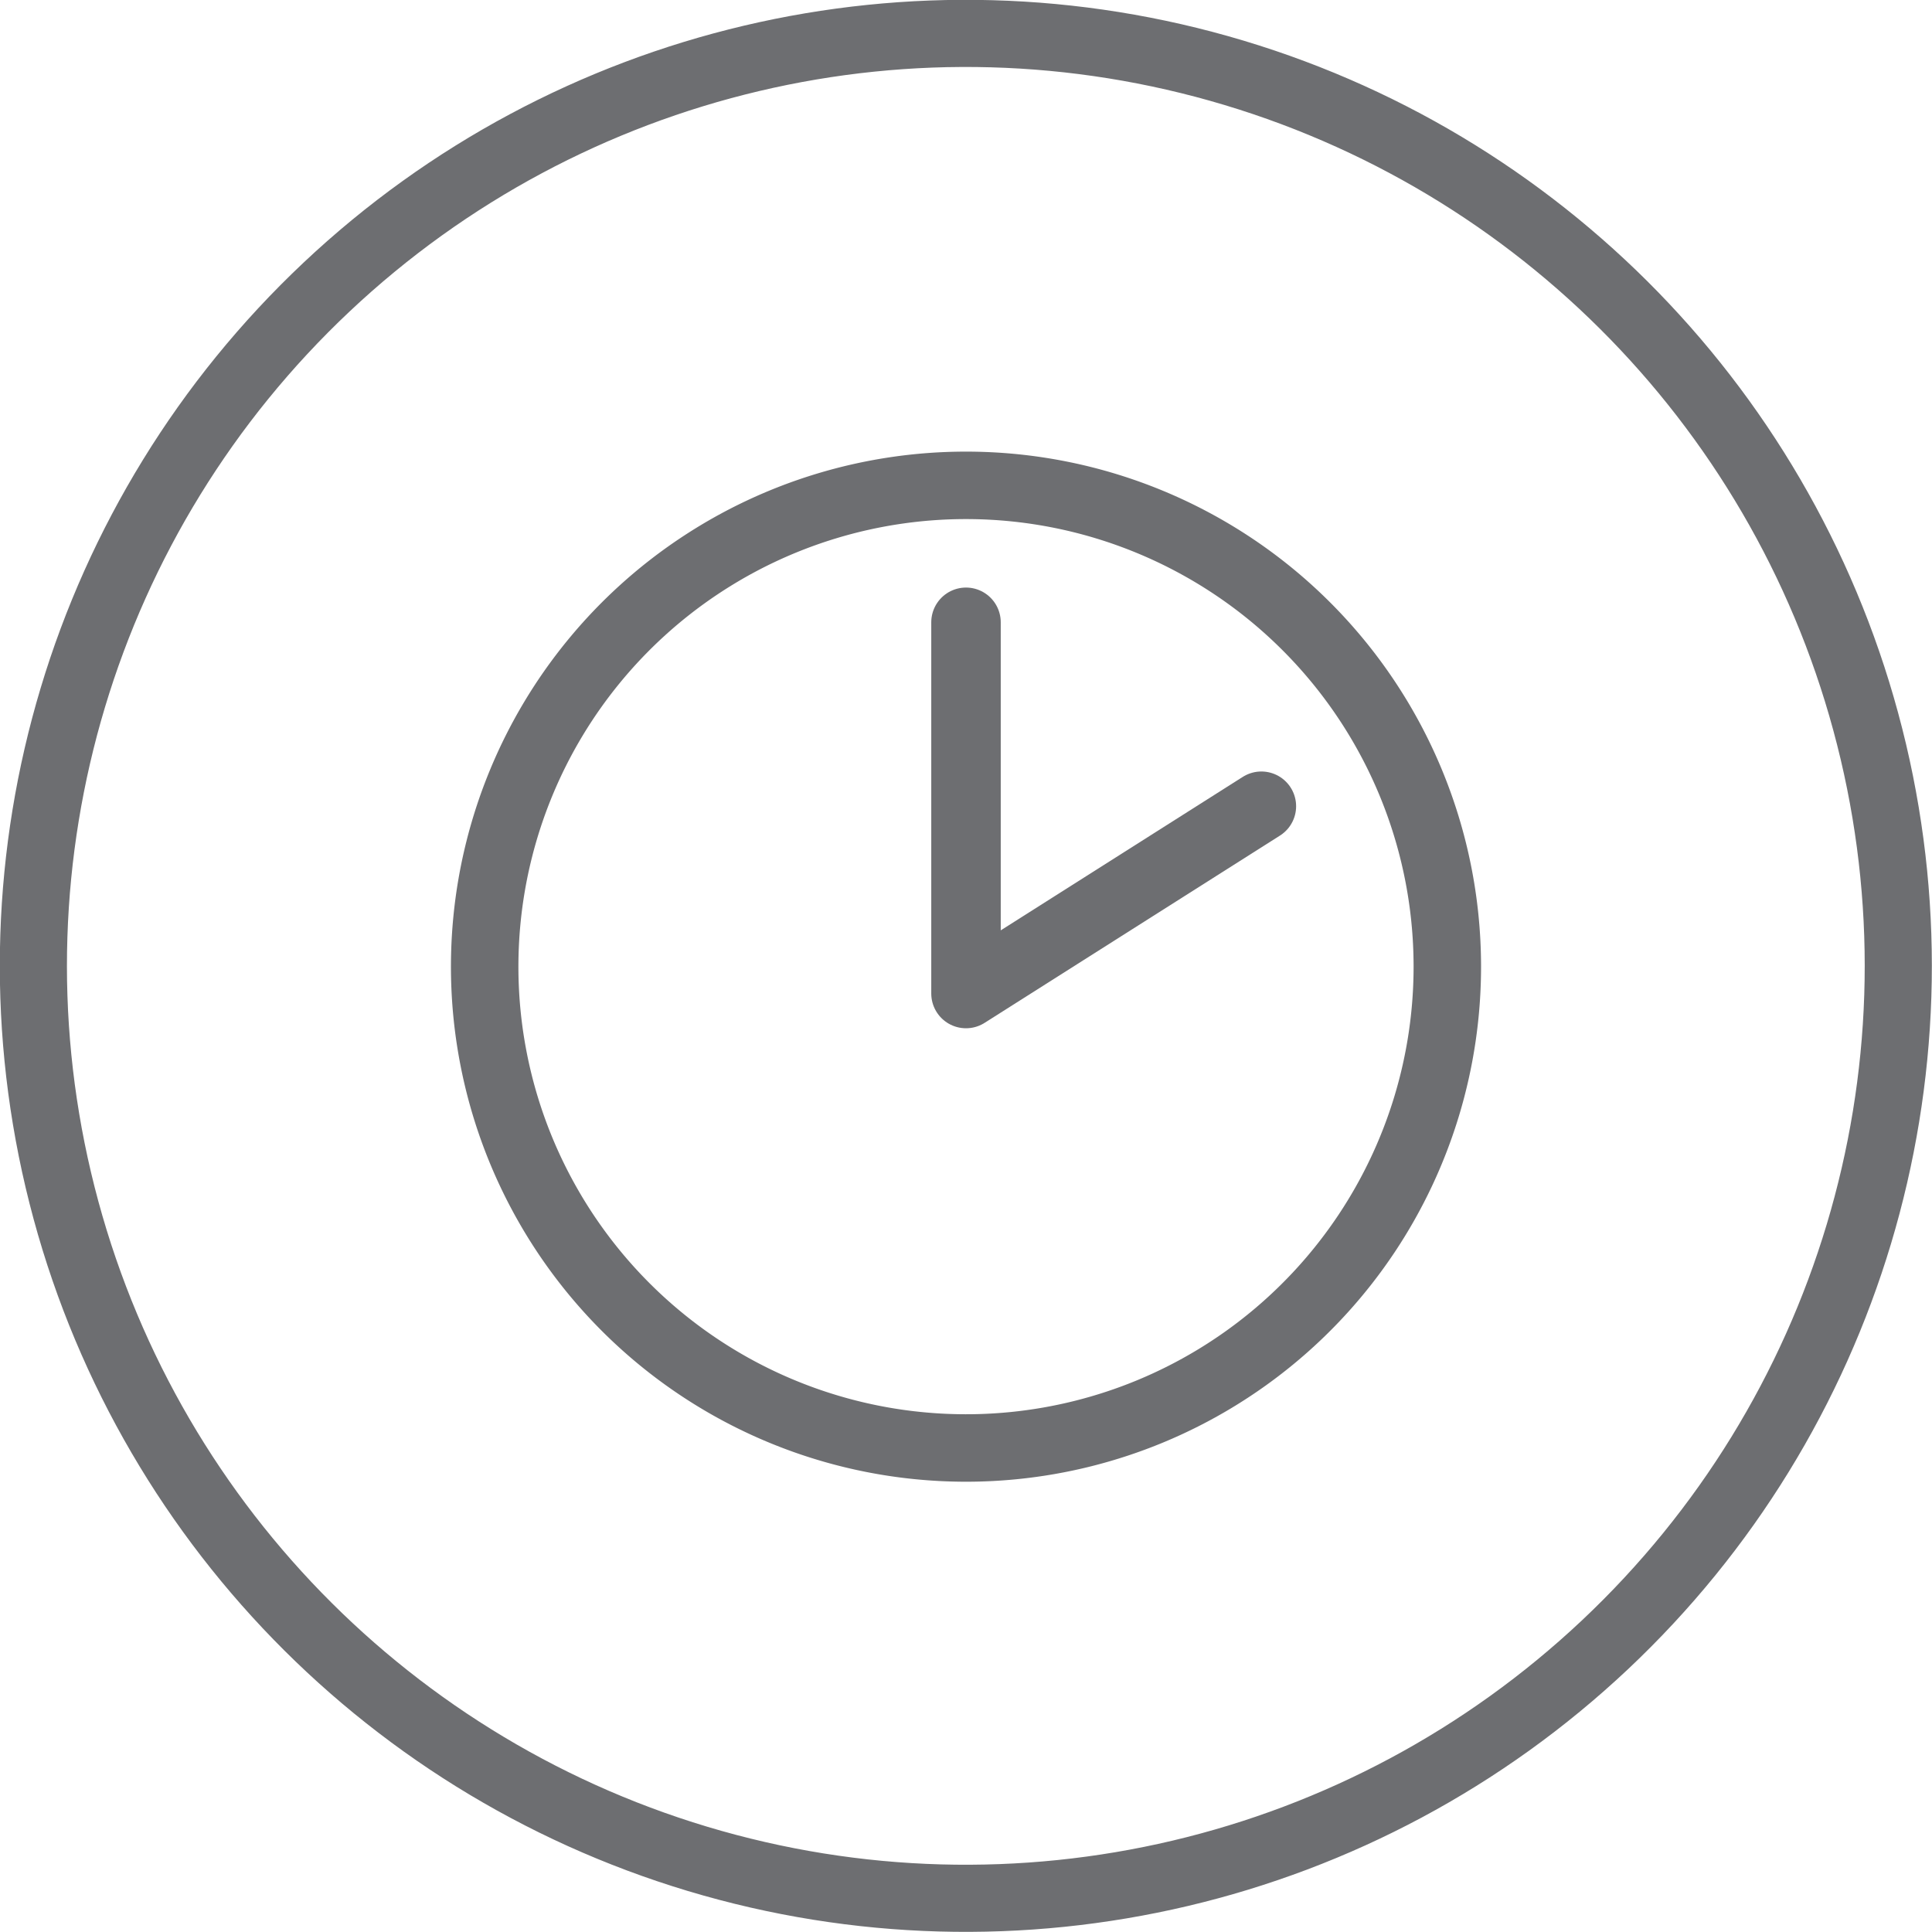
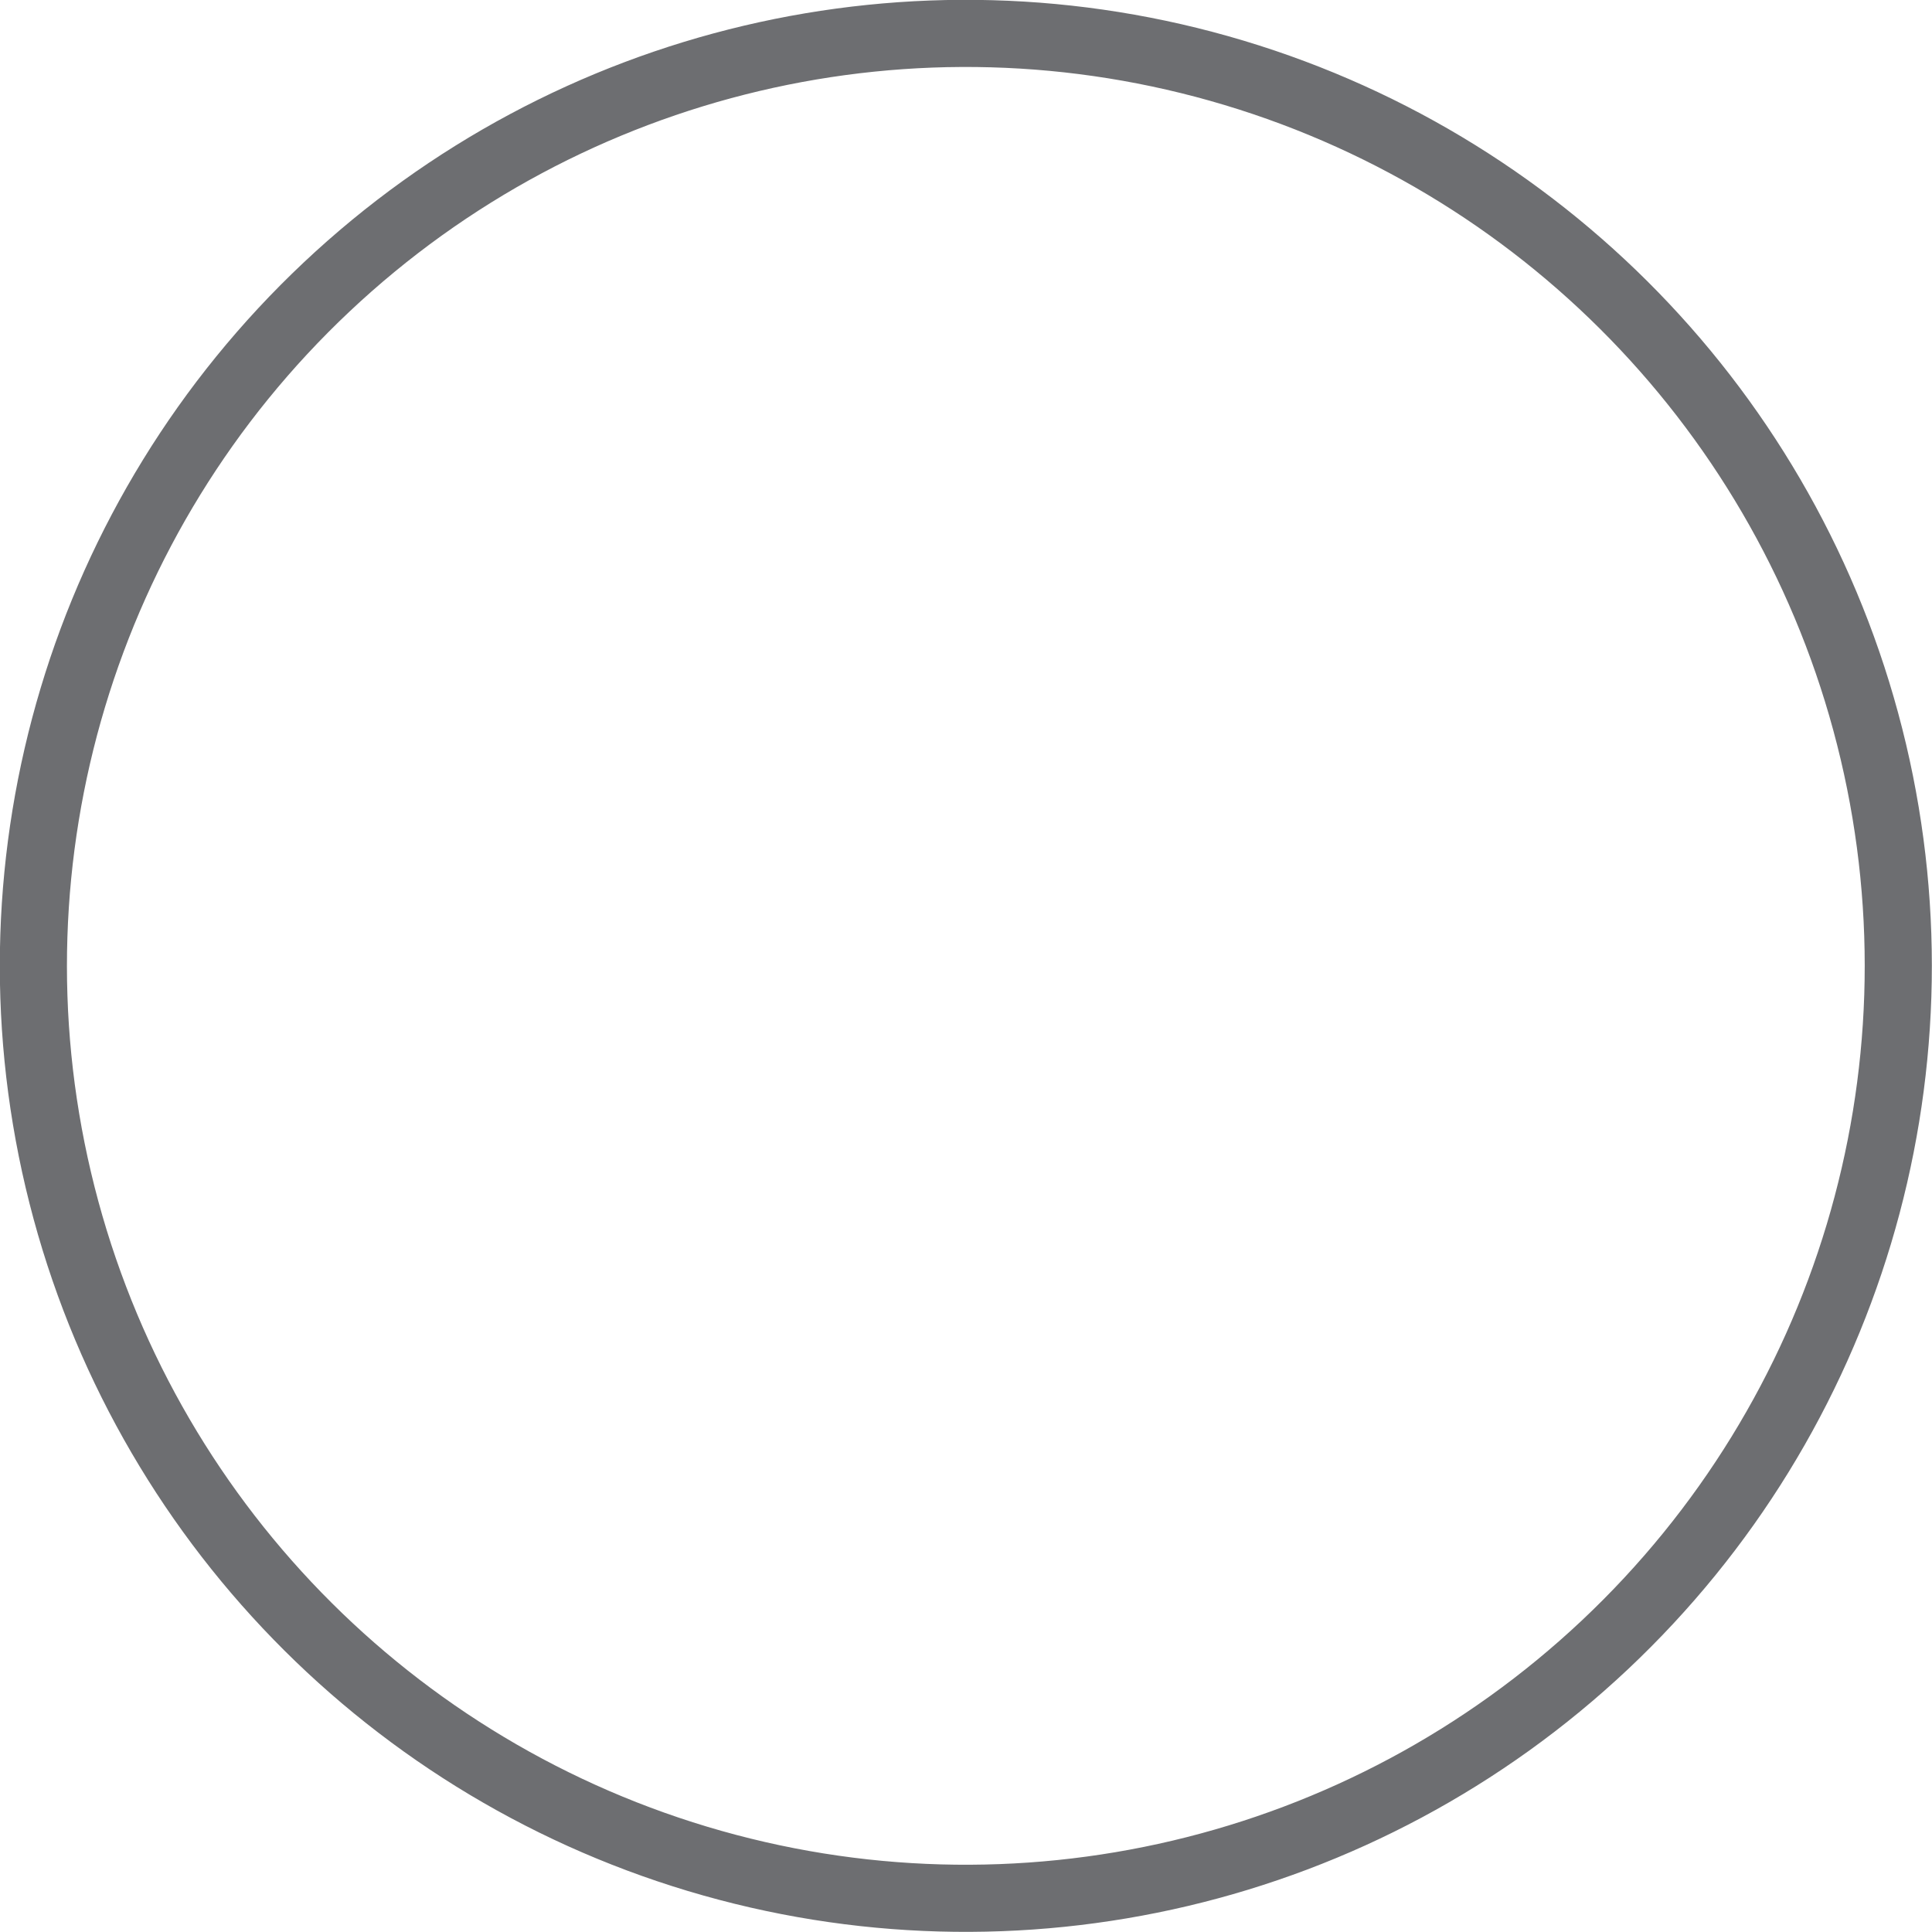
<svg xmlns="http://www.w3.org/2000/svg" id="Layer_1" data-name="Layer 1" viewBox="0 0 28.78 28.78">
  <circle cx="14.67" cy="14.67" r="13.89" transform="translate(-3.26 3.48) rotate(-13.28)" style="fill: none;stroke: #6d6e71" />
  <g>
-     <path d="M21.84,14.67a7.17,7.17,0,1,1-7.17-7.16A7.17,7.17,0,0,1,21.84,14.67Z" transform="translate(-0.28 -0.28)" style="fill: none;stroke: #6d6e71;stroke-miterlimit: 10;stroke-width: 1.005px" />
-     <polyline points="14.39 9.27 14.39 14.8 18.79 12.01" style="fill: none;stroke: #6d6e71;stroke-linecap: round;stroke-linejoin: round;stroke-width: 1.035px" />
-   </g>
+     </g>
</svg>